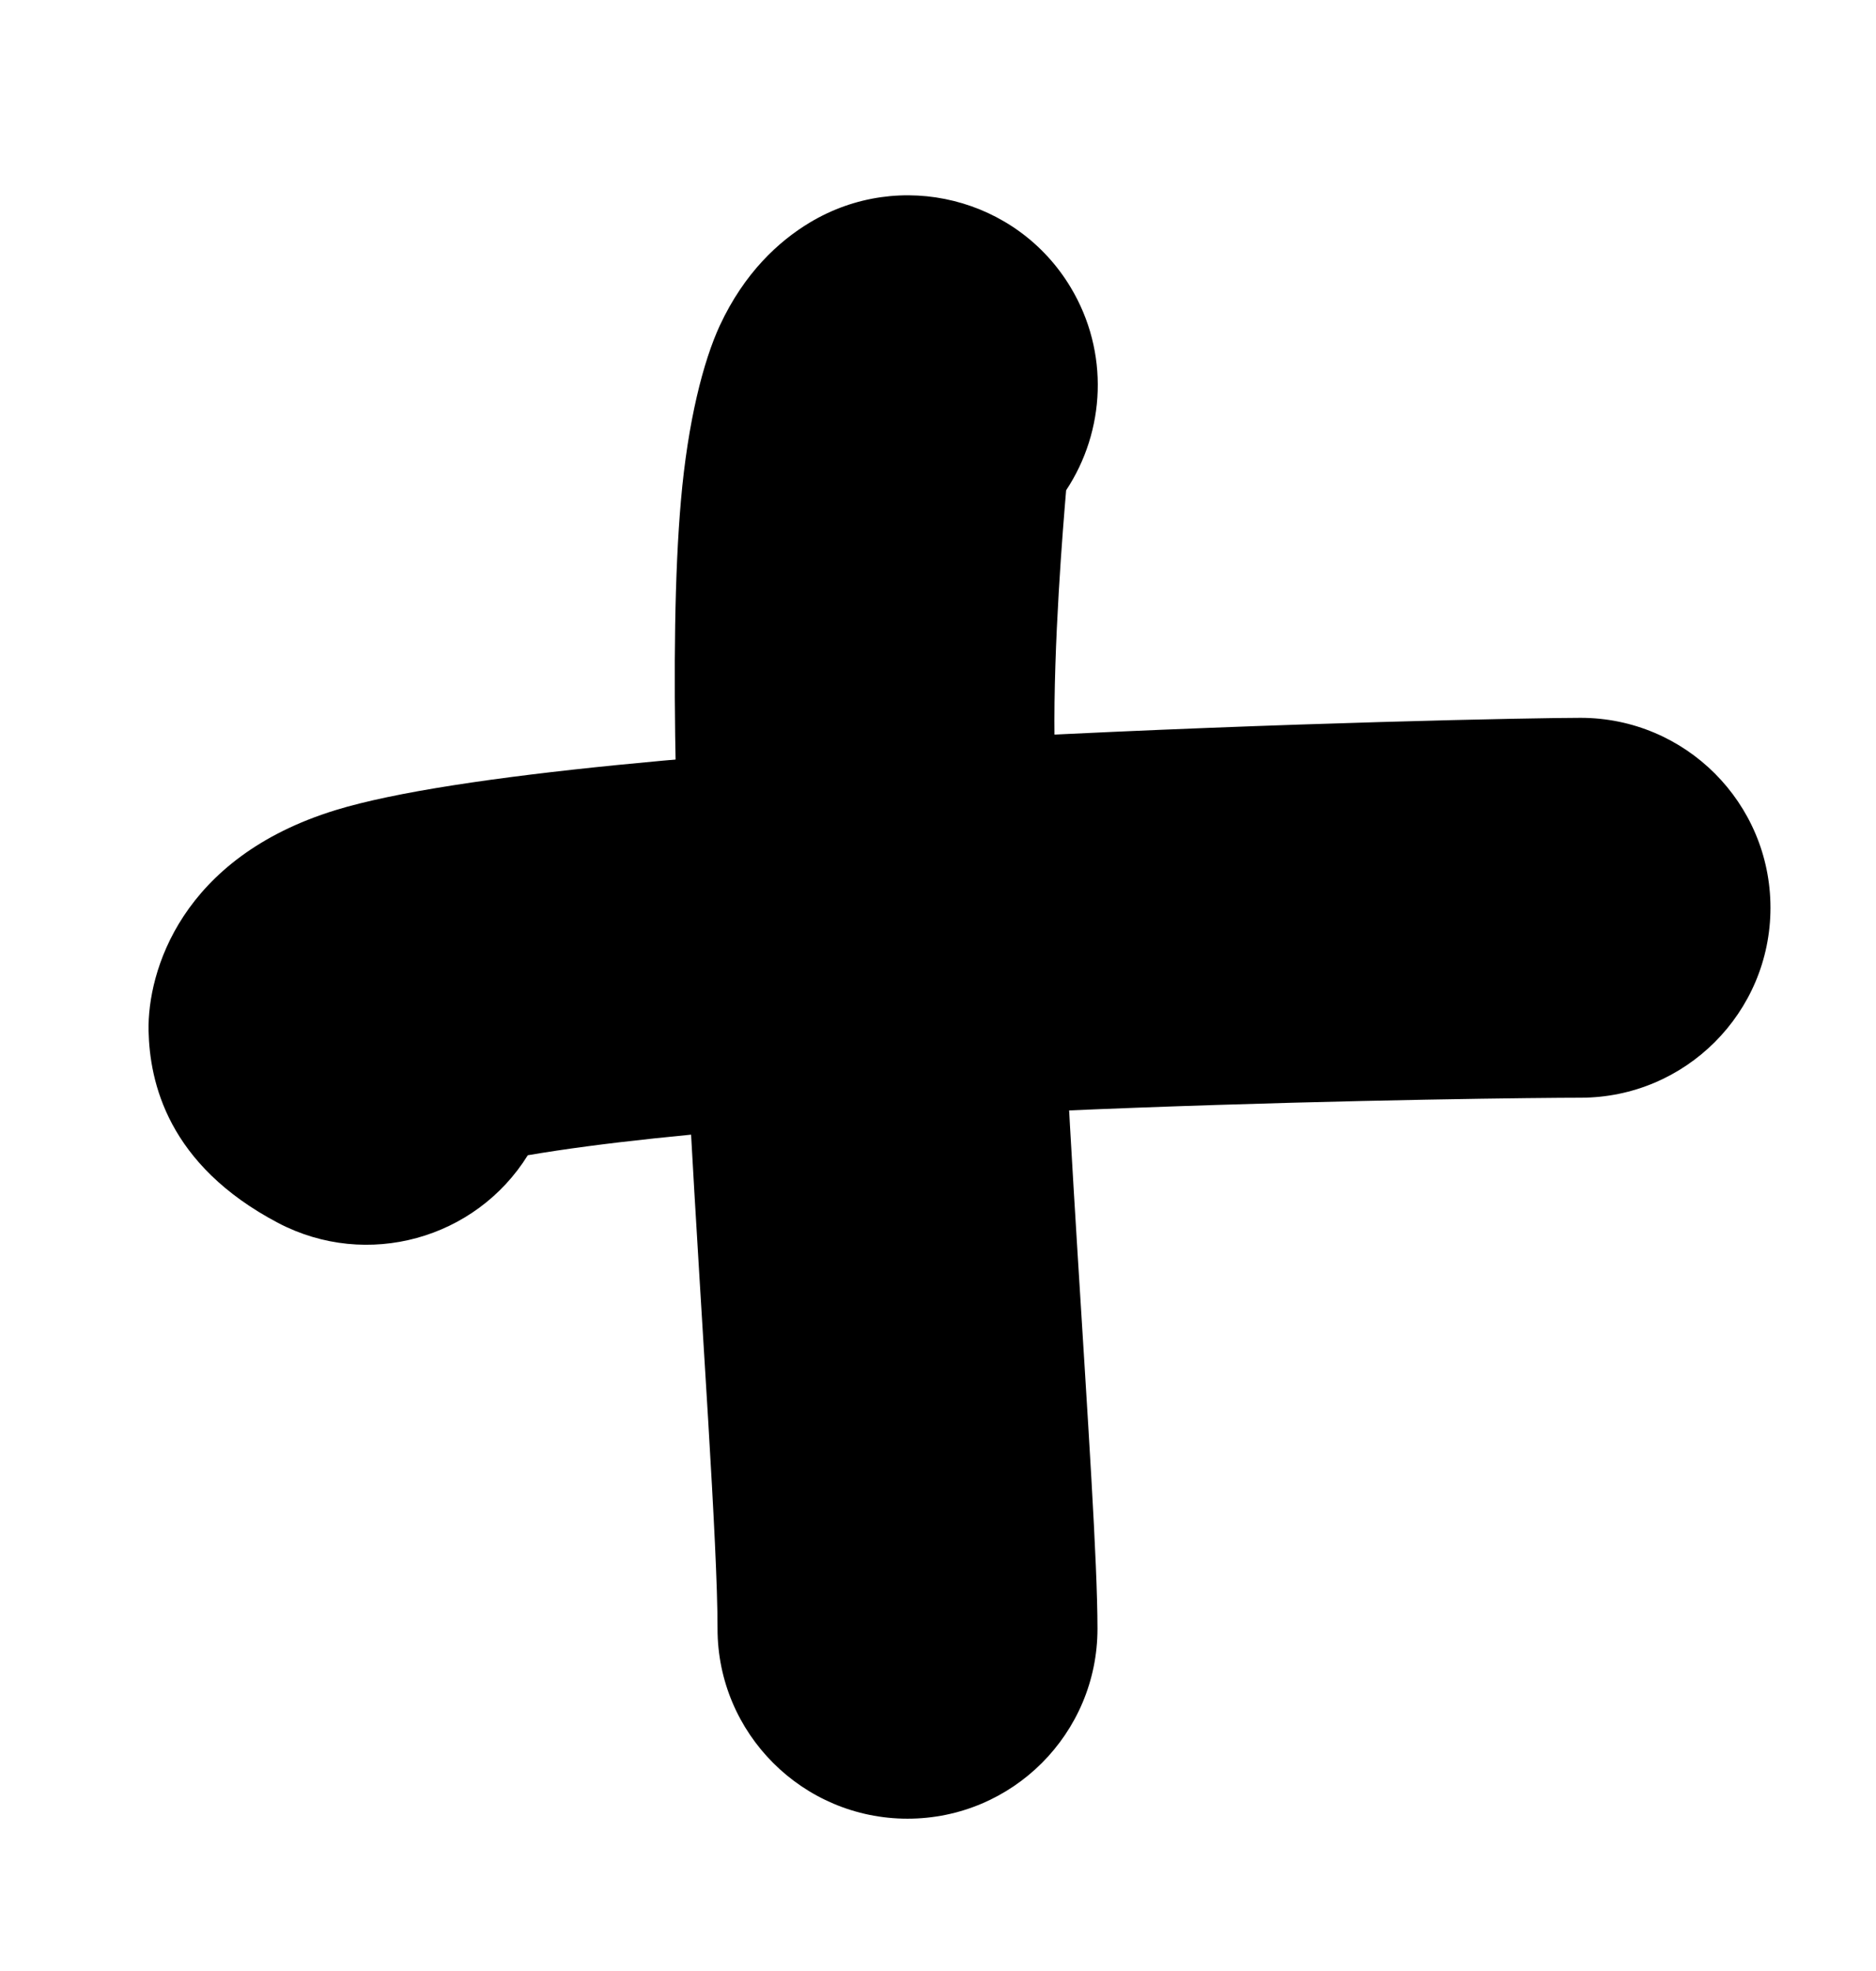
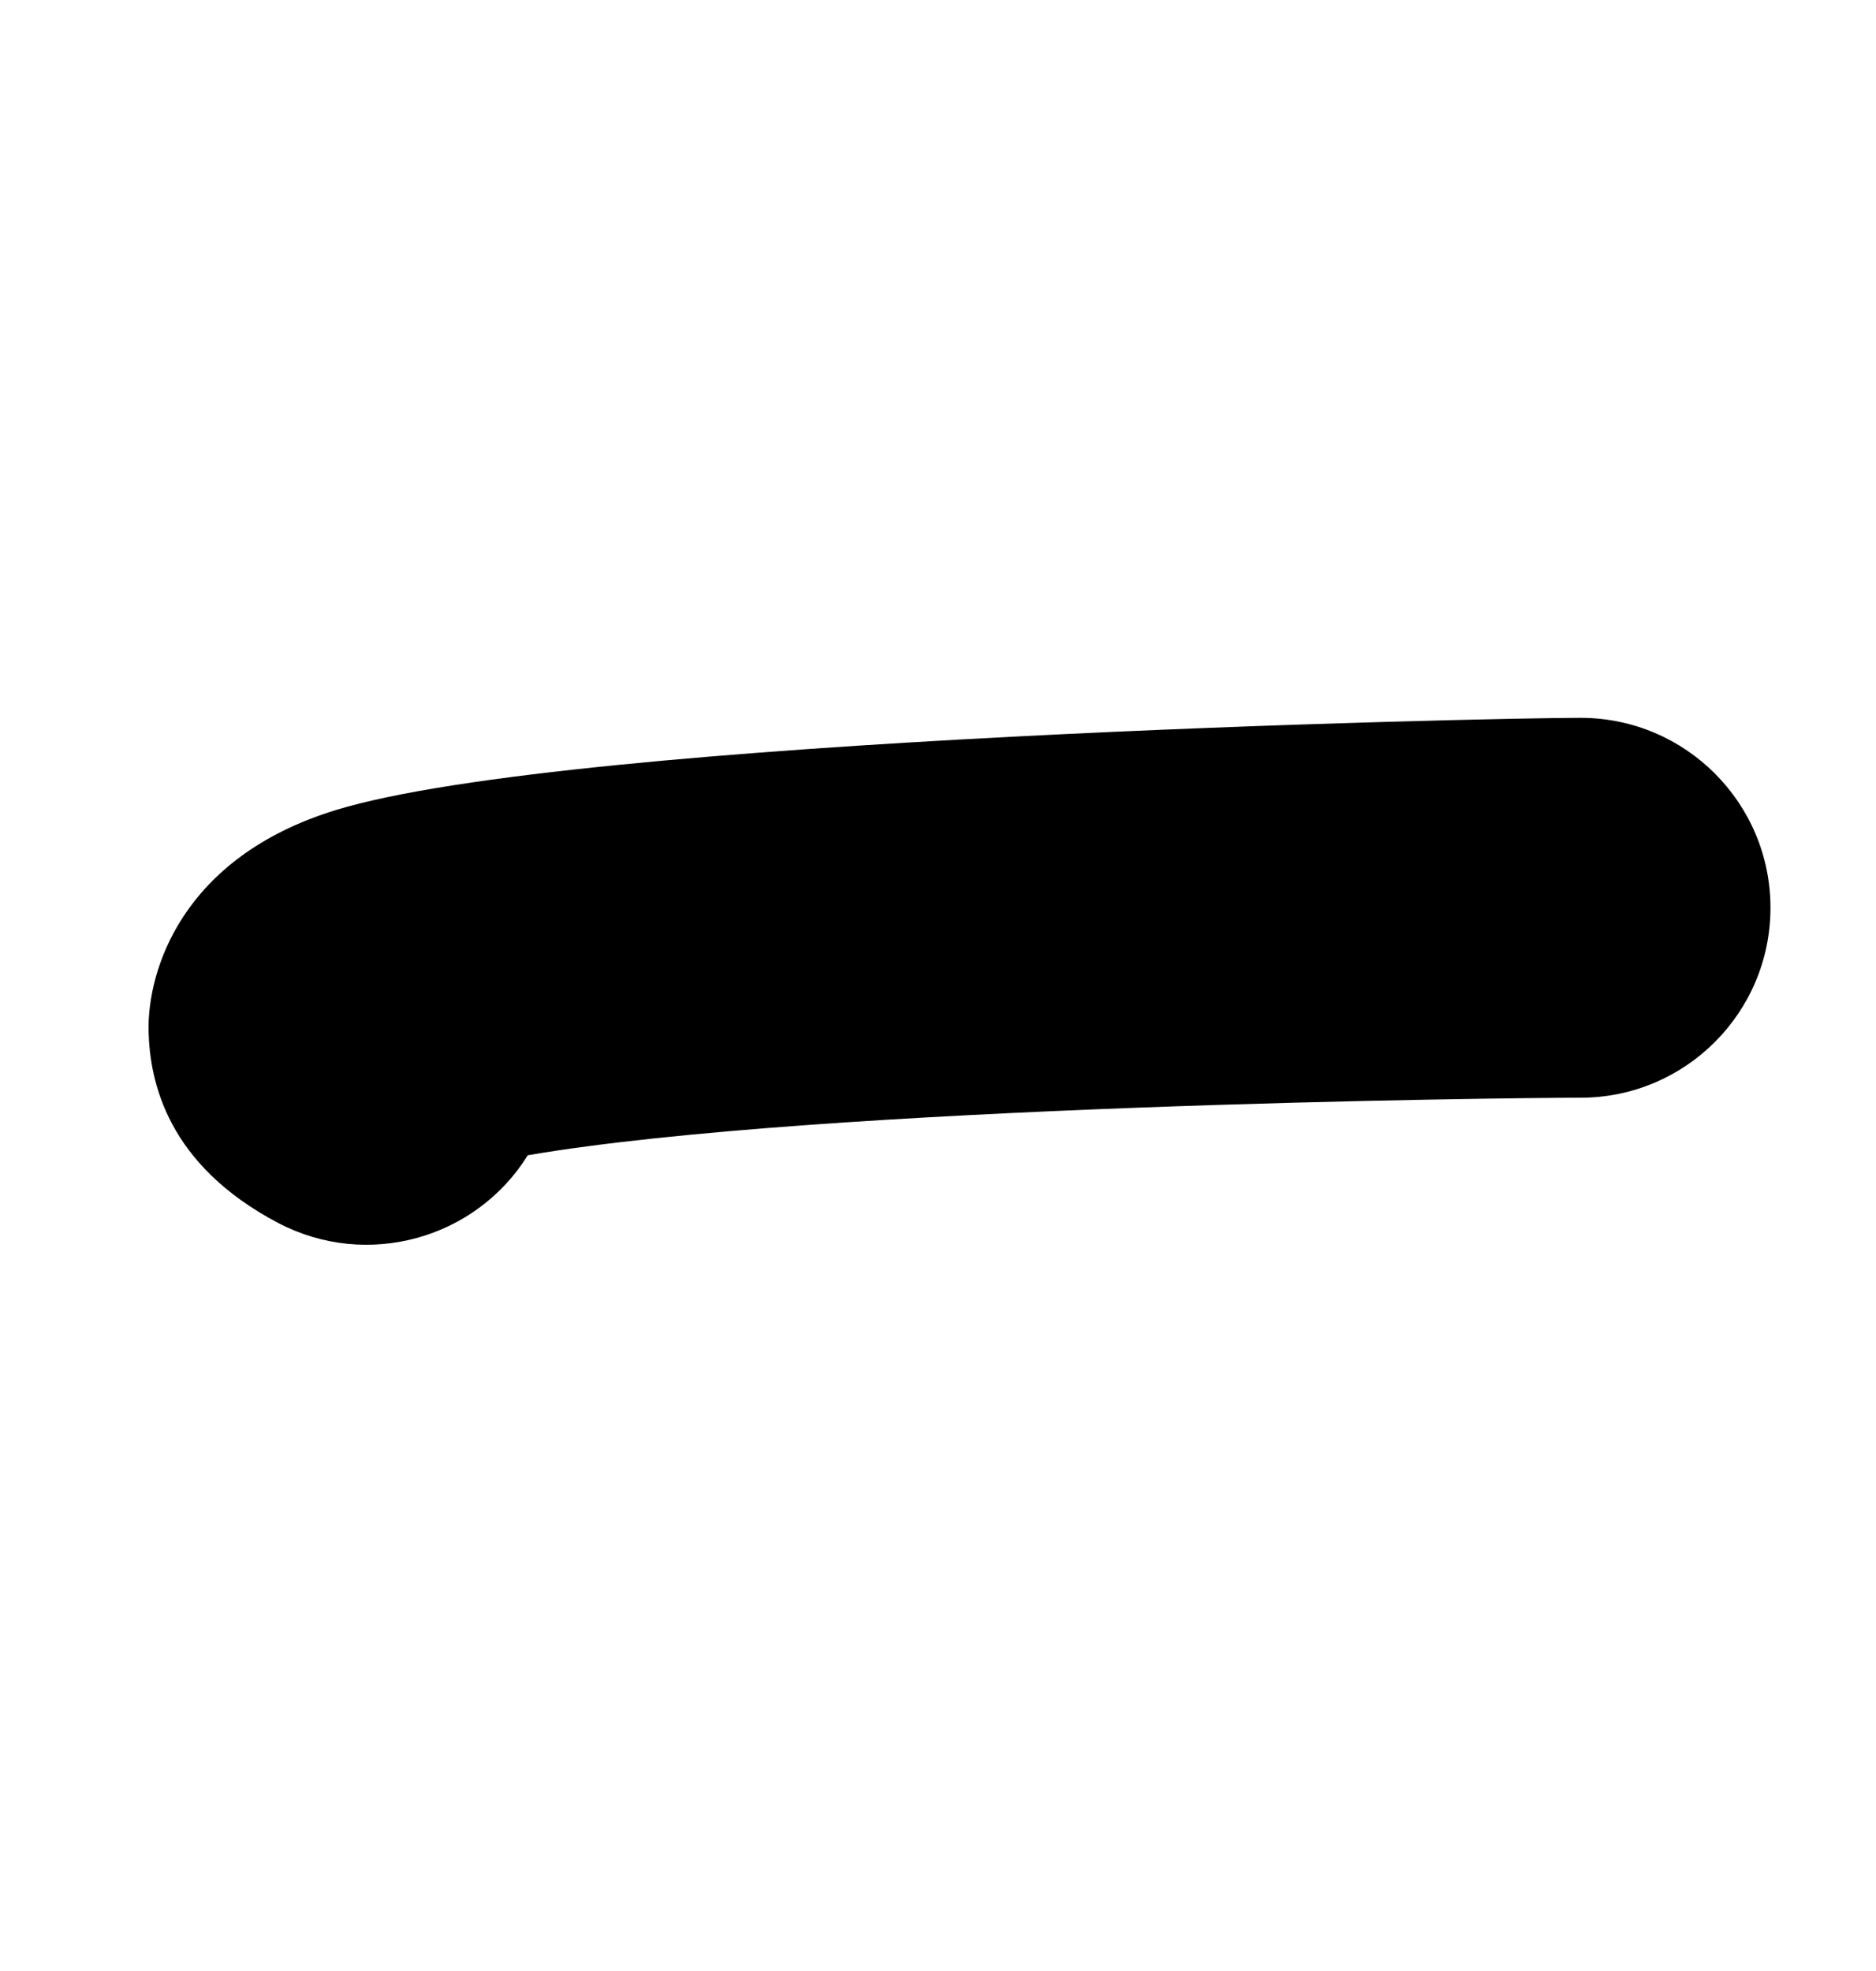
<svg xmlns="http://www.w3.org/2000/svg" width="100%" height="100%" viewBox="0 0 79 83" version="1.1" xml:space="preserve" style="fill-rule:evenodd;clip-rule:evenodd;stroke-linejoin:round;stroke-miterlimit:2;">
  <g id="Artboard8" transform="matrix(1,0,0,1,-180.134,-19.608)">
-     <rect x="180.134" y="19.608" width="78.754" height="82.503" style="fill:none;" />
    <g transform="matrix(1,0,0,1,-3705.9,-433.705)">
-       <path d="M3930.93,473.962C3930.8,475.495 3930.39,480.444 3930.44,484.43C3930.62,497.895 3932.25,516.291 3932.25,521.911C3932.25,526.326 3928.67,529.911 3924.25,529.911C3919.84,529.911 3916.25,526.326 3916.25,521.911C3916.25,514.688 3913.63,486.614 3914.71,474.384C3915,471.059 3915.65,468.526 3916.35,467.014C3917.38,464.809 3918.81,463.483 3920.14,462.683C3923.93,460.408 3928.85,461.632 3931.12,465.416C3932.76,468.147 3932.58,471.469 3930.93,473.962Z" />
      <path d="M3908.26,501.969C3906.07,505.495 3901.49,506.782 3897.75,504.822C3893.08,502.366 3892.34,498.876 3892.29,496.732C3892.24,494.228 3893.66,489.437 3900.16,487.435C3910.12,484.369 3948.78,483.546 3952.59,483.546C3957.01,483.546 3960.59,487.131 3960.59,491.546C3960.59,495.961 3957.01,499.546 3952.59,499.546C3949.47,499.546 3920.57,499.864 3908.26,501.969Z" />
    </g>
  </g>
</svg>